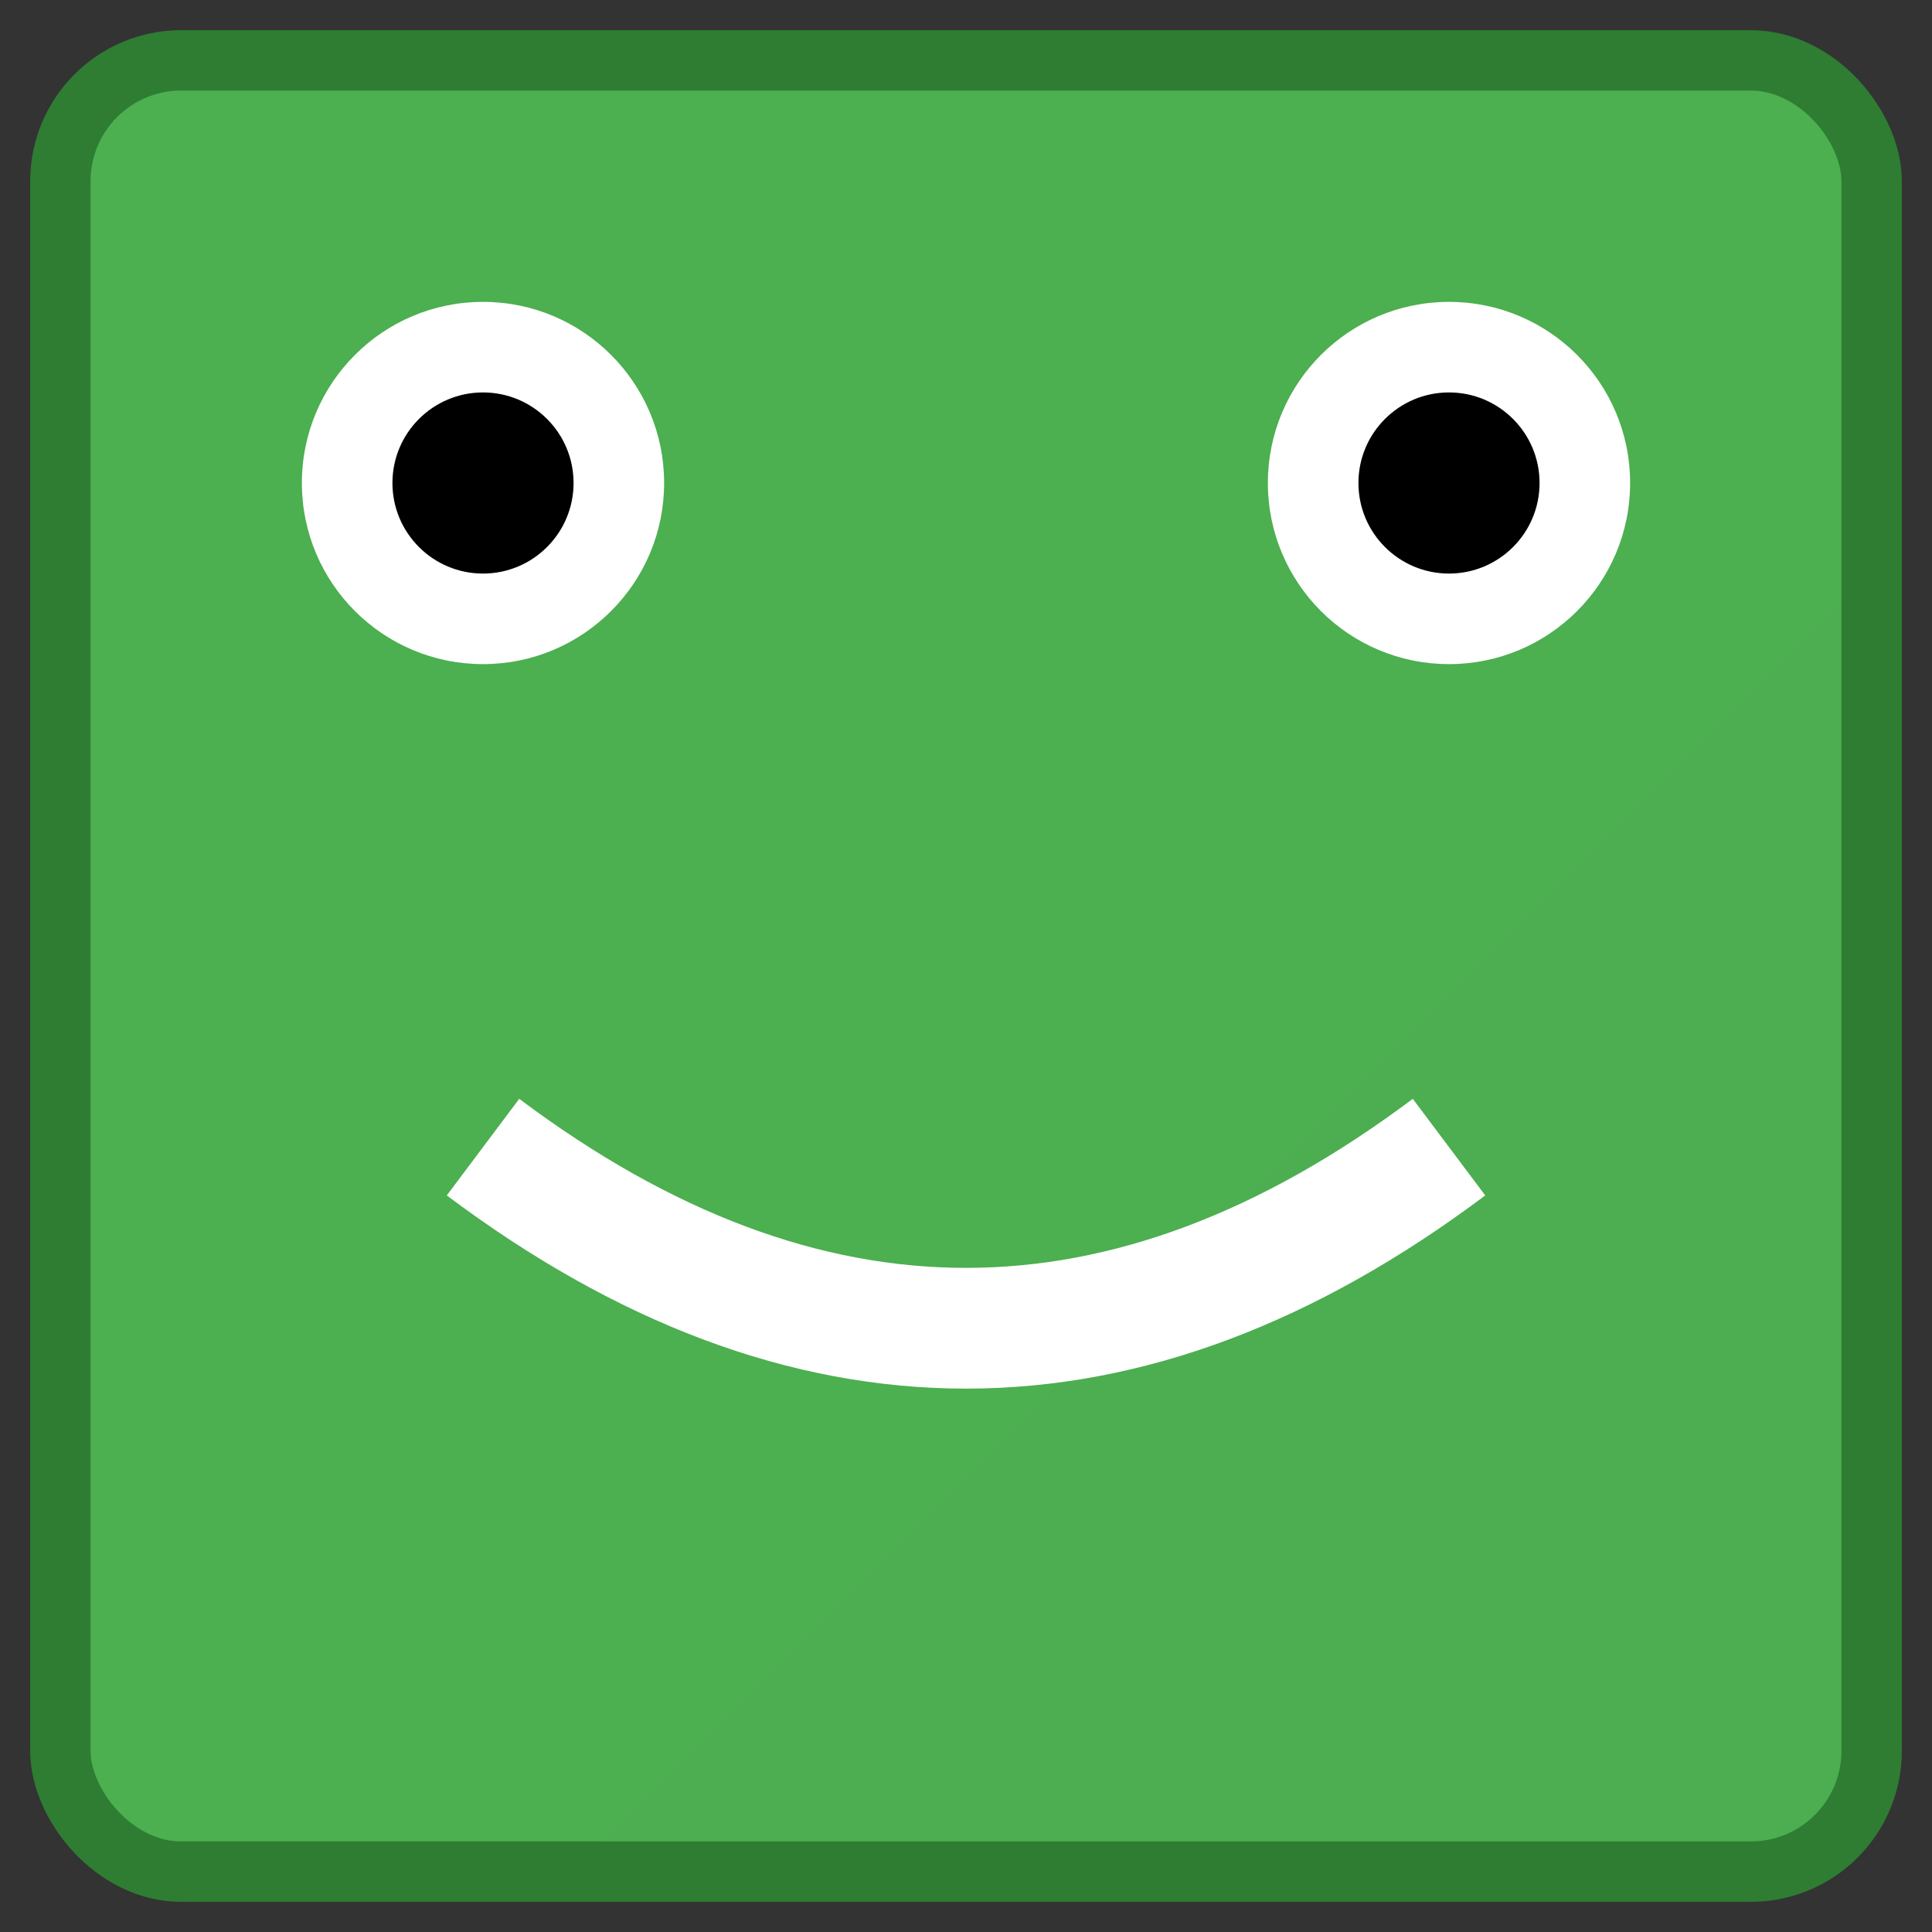
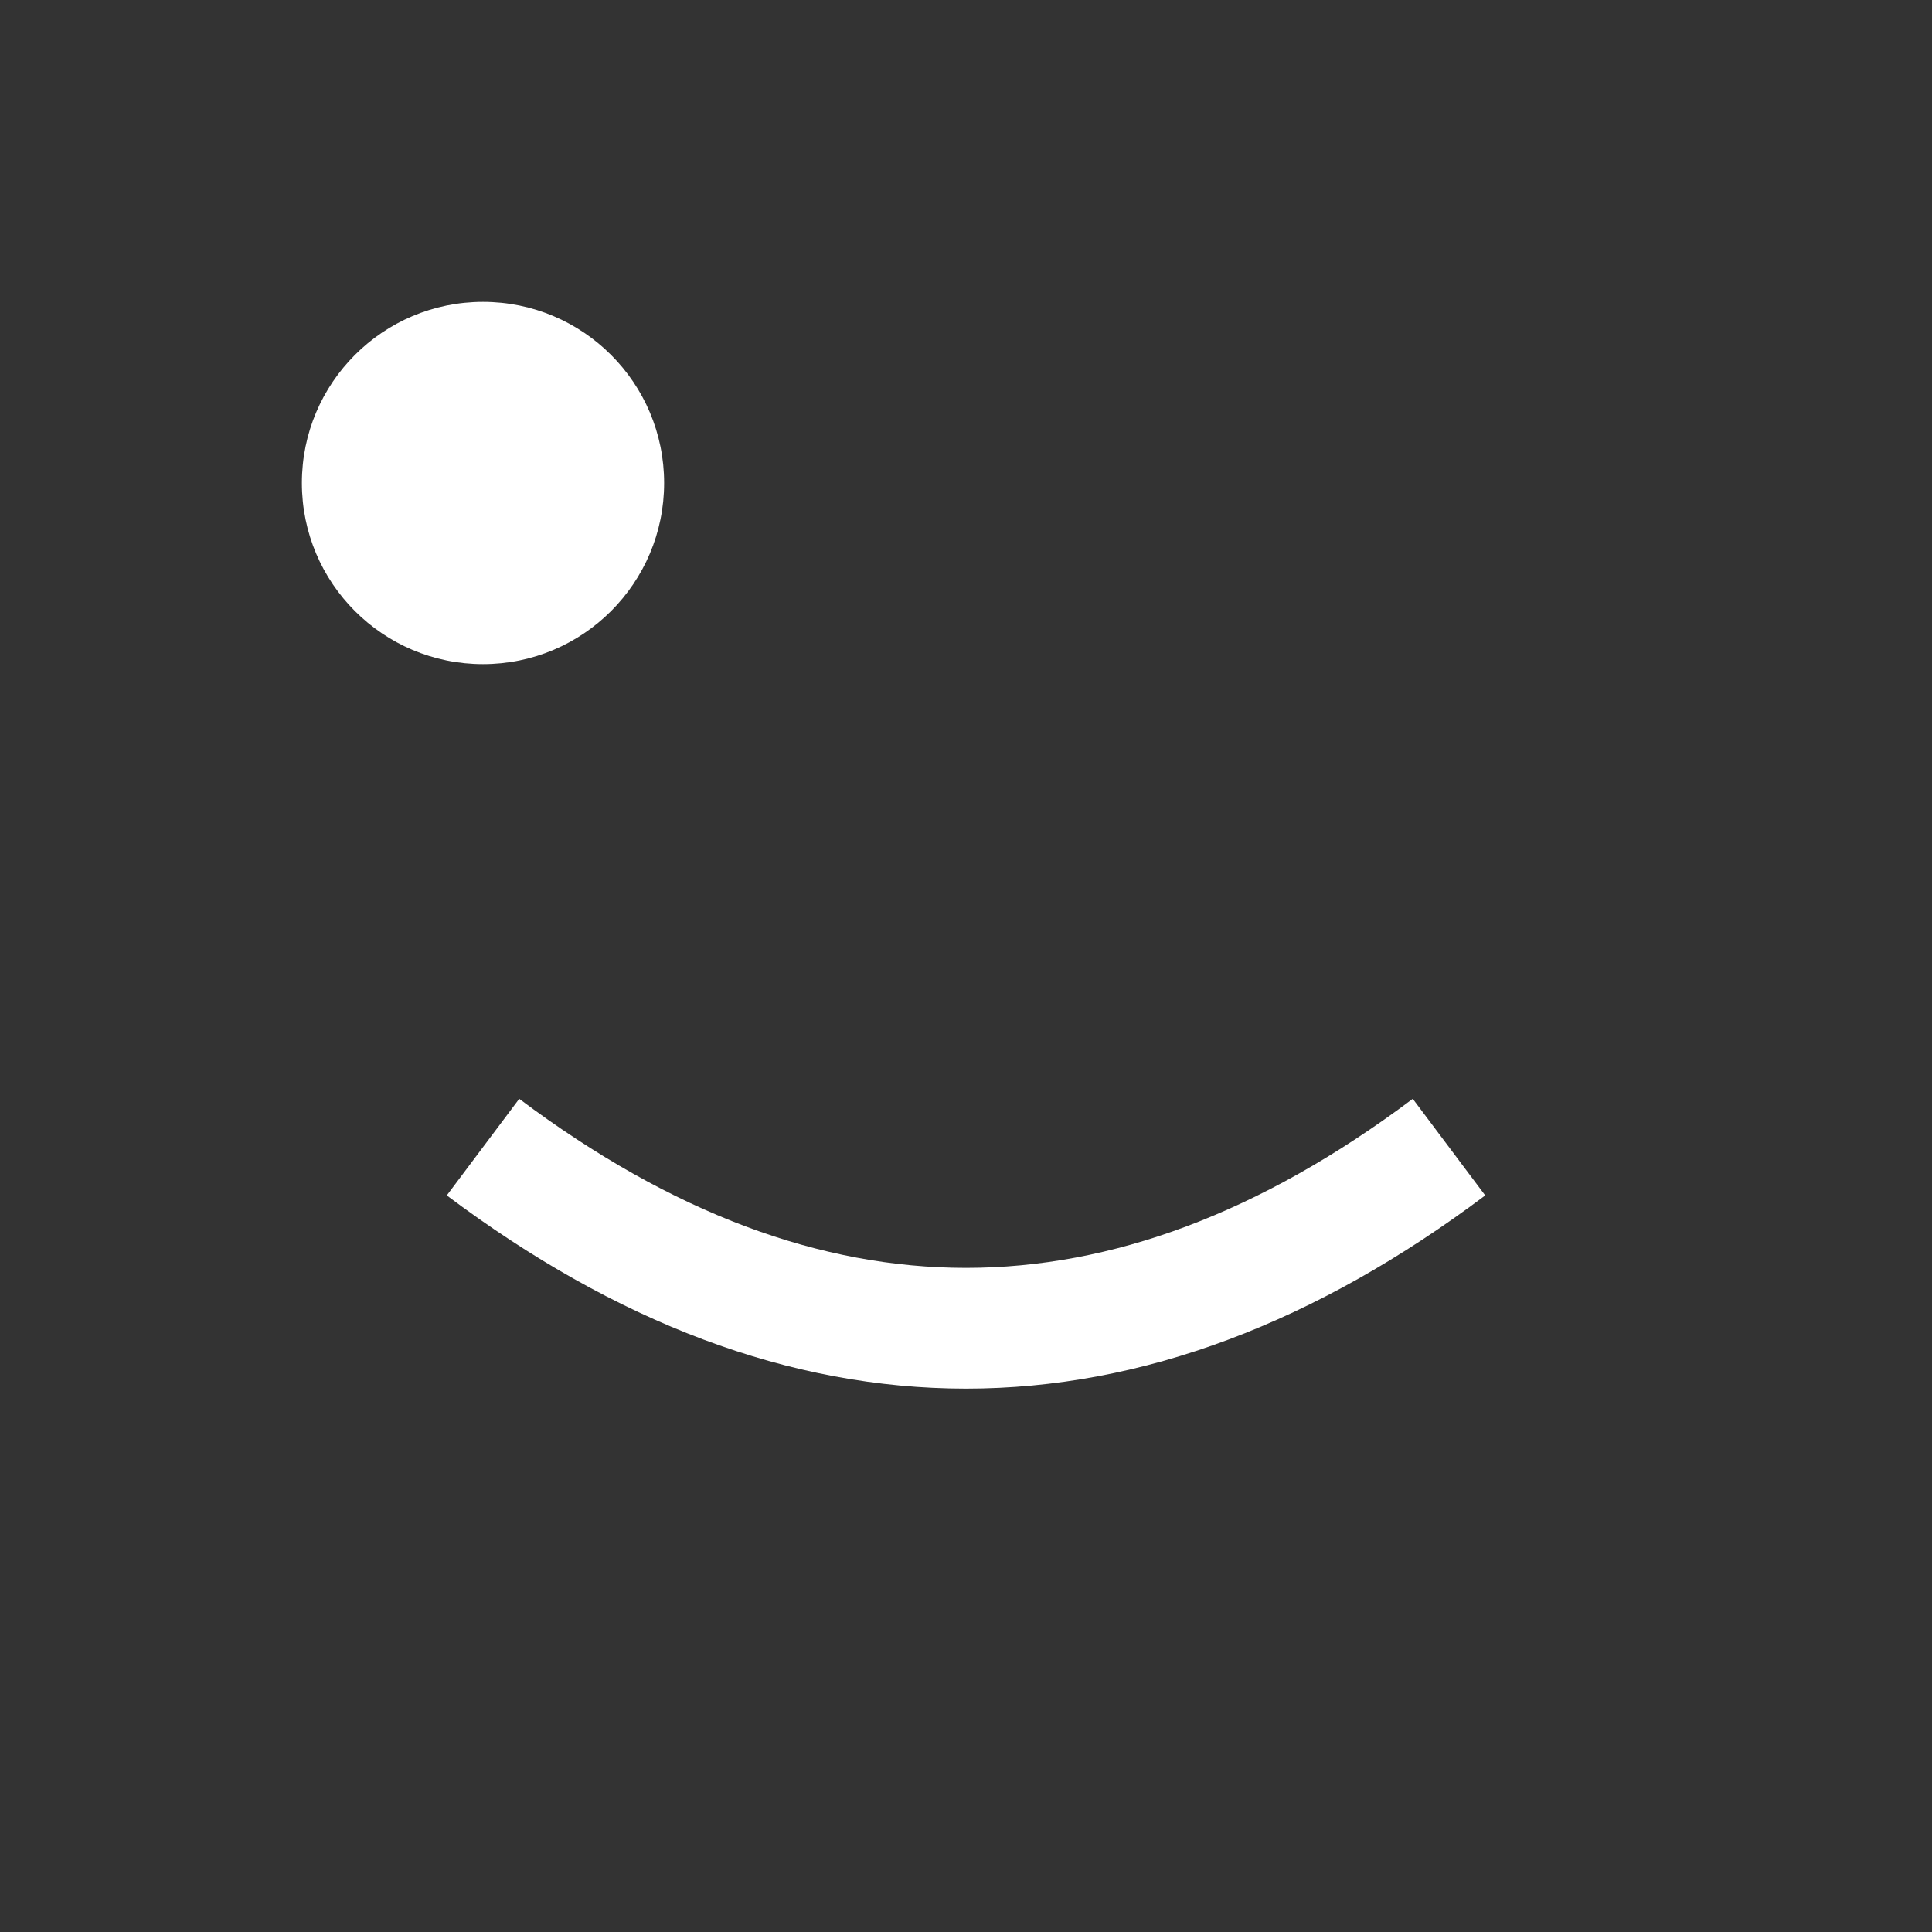
<svg xmlns="http://www.w3.org/2000/svg" width="64" height="64" viewBox="0 0 64 64">
  <rect x="0" y="0" width="64" height="64" fill="#333333" stroke="none" />
  <defs>
    <linearGradient id="snakeGradient" x1="0" y1="0" x2="64" y2="64">
      <stop offset="0%" stop-color="#4CAF50" />
      <stop offset="100%" stop-color="#2E7D32" />
    </linearGradient>
  </defs>
-   <rect x="2" y="2" width="60" height="60" rx="4" ry="4" fill="url(#snakeGradient)" stroke="#2E7D32" stroke-width="2" />
  <circle cx="16" cy="16" r="6" fill="#FFFFFF" />
-   <circle cx="16" cy="16" r="3" fill="#000000" />
-   <circle cx="48" cy="16" r="6" fill="#FFFFFF" />
-   <circle cx="48" cy="16" r="3" fill="#000000" />
  <path d="M16 38 Q32 50 48 38" stroke="#FFFFFF" stroke-width="4" fill="none" />
</svg>